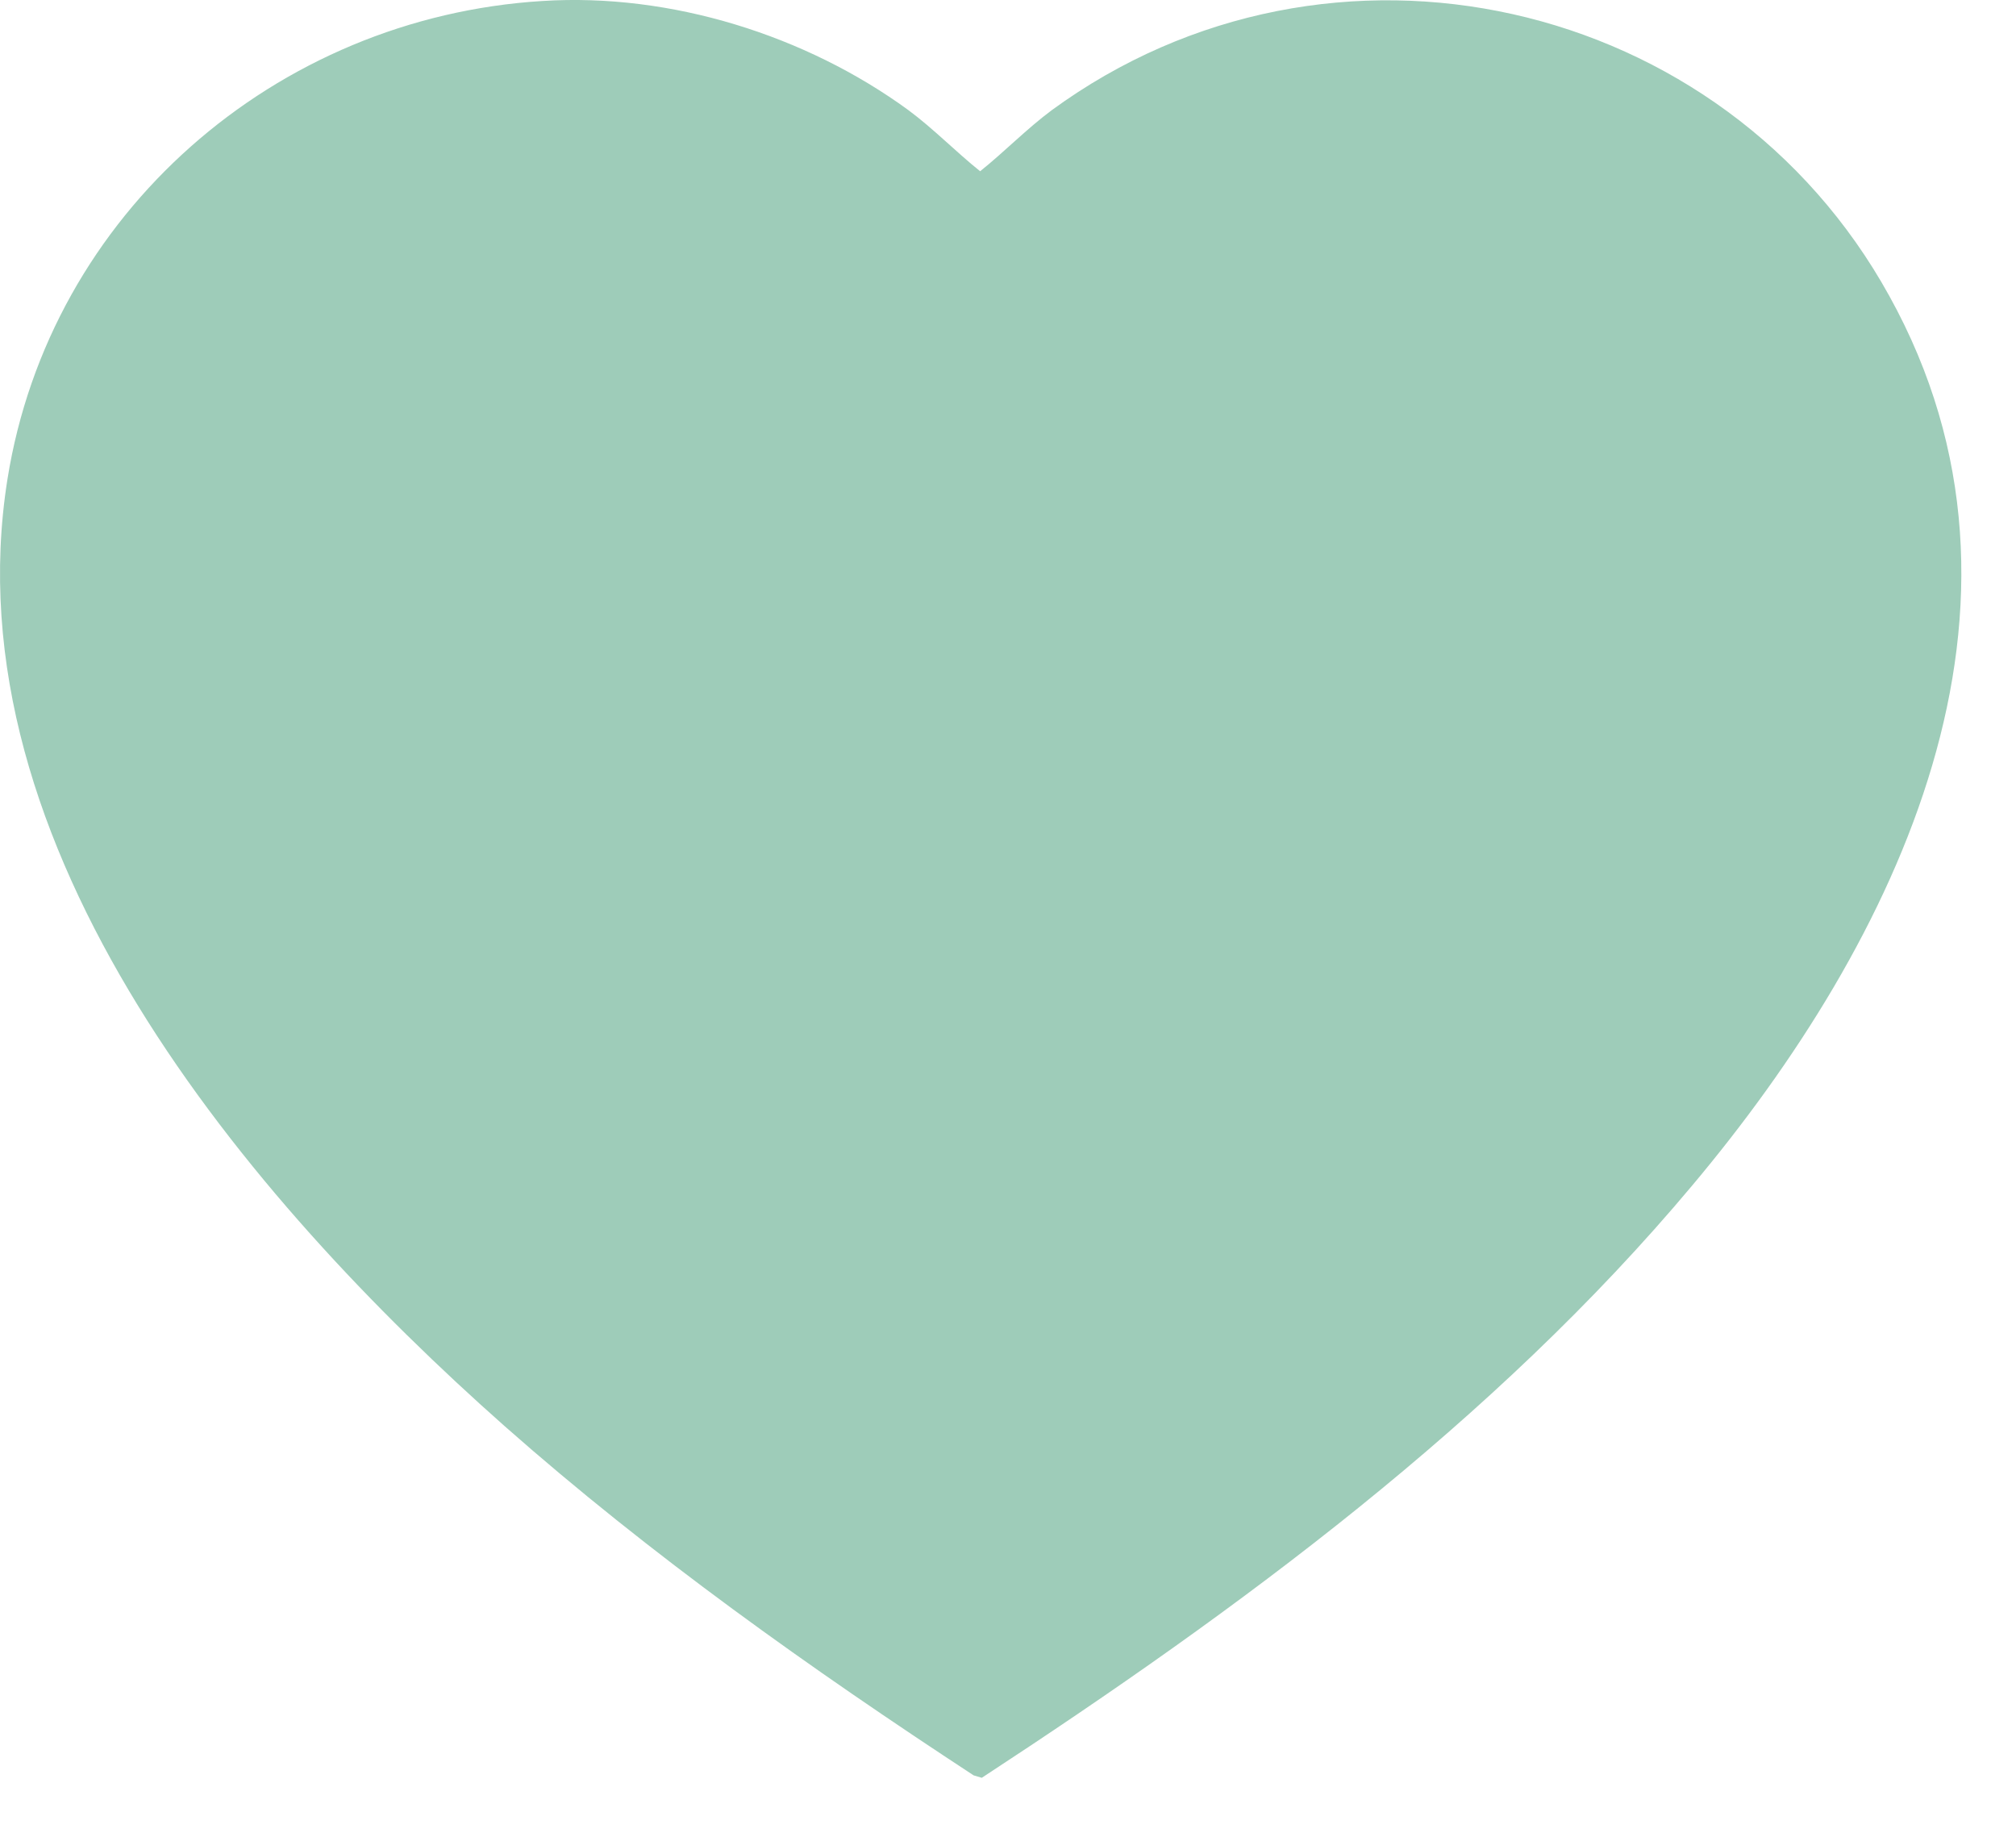
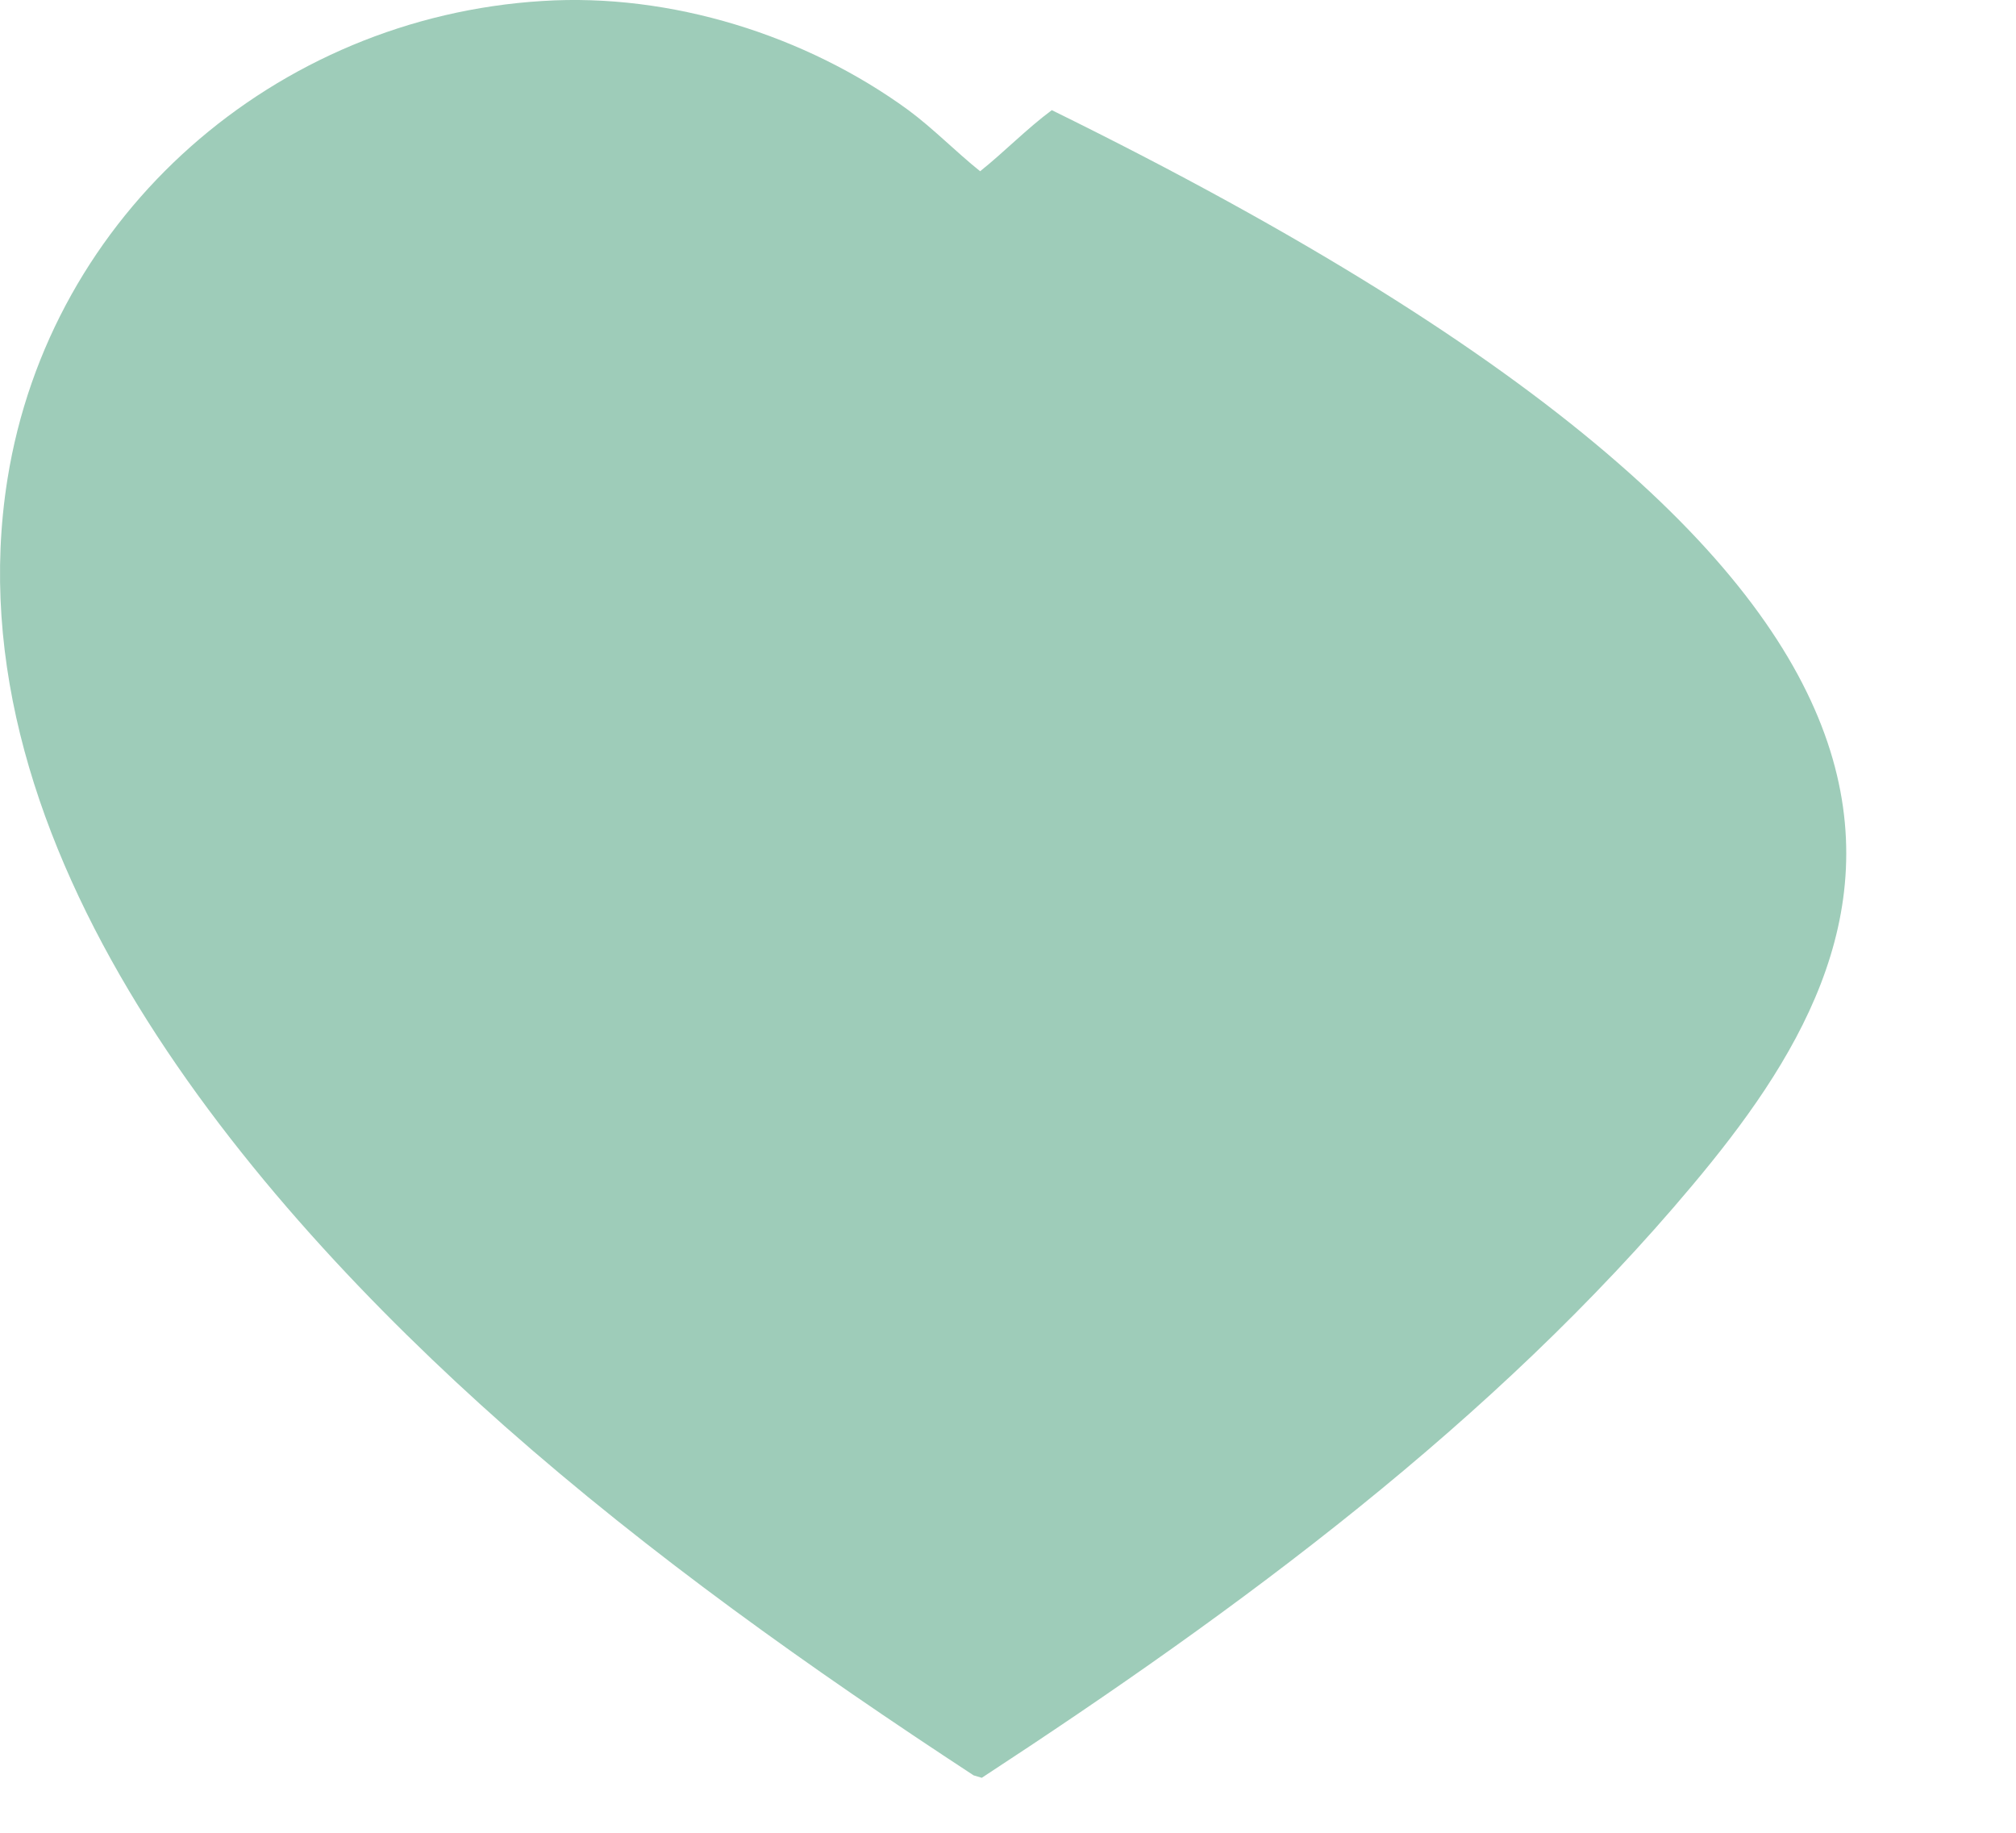
<svg xmlns="http://www.w3.org/2000/svg" width="33" height="30" viewBox="0 0 33 30" fill="none">
-   <path d="M8.883 0.016C10.977 -0.117 13.19 0.576 14.87 1.803C15.284 2.11 15.644 2.483 16.044 2.803C16.444 2.483 16.804 2.11 17.217 1.803C21.778 -1.531 28.219 -0.064 30.926 4.844C33.74 9.924 31.059 15.405 27.699 19.406C24.459 23.273 20.271 26.353 16.071 29.1L15.937 29.06C13.27 27.313 10.656 25.46 8.256 23.34C4.069 19.632 -0.838 13.872 0.122 7.844C0.815 3.497 4.509 0.283 8.883 0.016Z" fill="#9ECCB9" />
+   <path d="M8.883 0.016C10.977 -0.117 13.19 0.576 14.87 1.803C15.284 2.11 15.644 2.483 16.044 2.803C16.444 2.483 16.804 2.11 17.217 1.803C33.74 9.924 31.059 15.405 27.699 19.406C24.459 23.273 20.271 26.353 16.071 29.1L15.937 29.06C13.27 27.313 10.656 25.46 8.256 23.34C4.069 19.632 -0.838 13.872 0.122 7.844C0.815 3.497 4.509 0.283 8.883 0.016Z" fill="#9ECCB9" />
</svg>